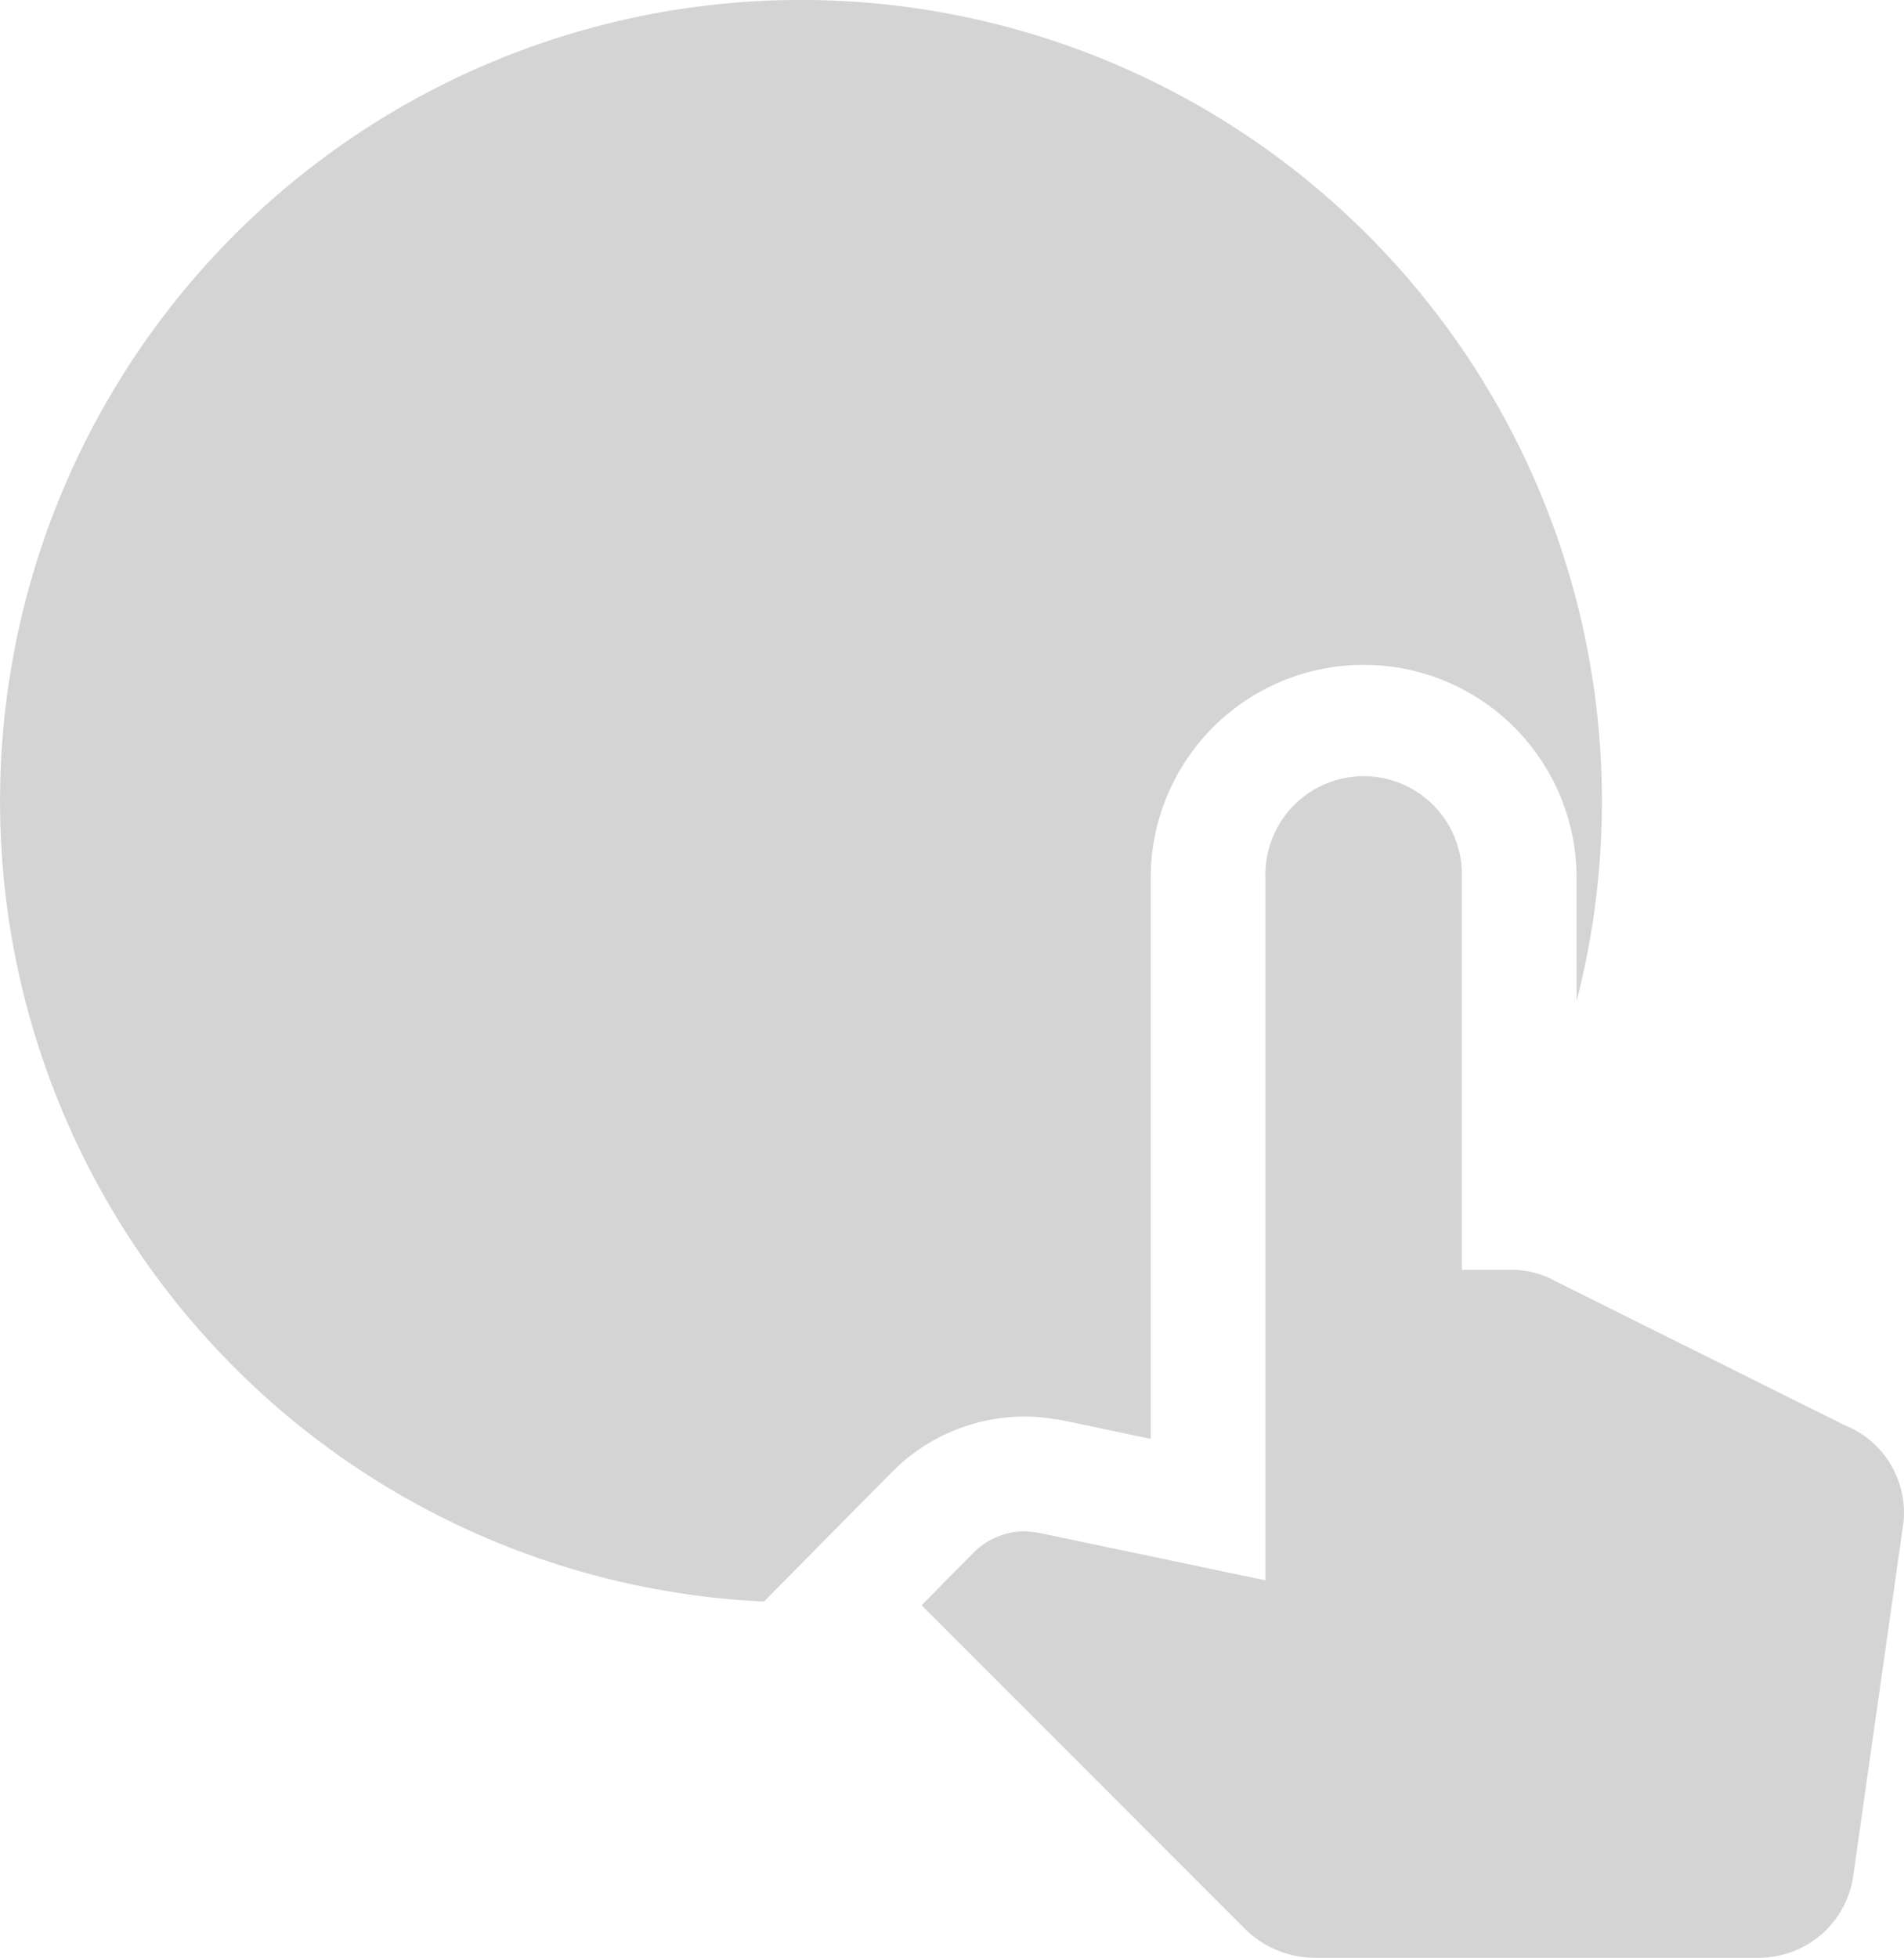
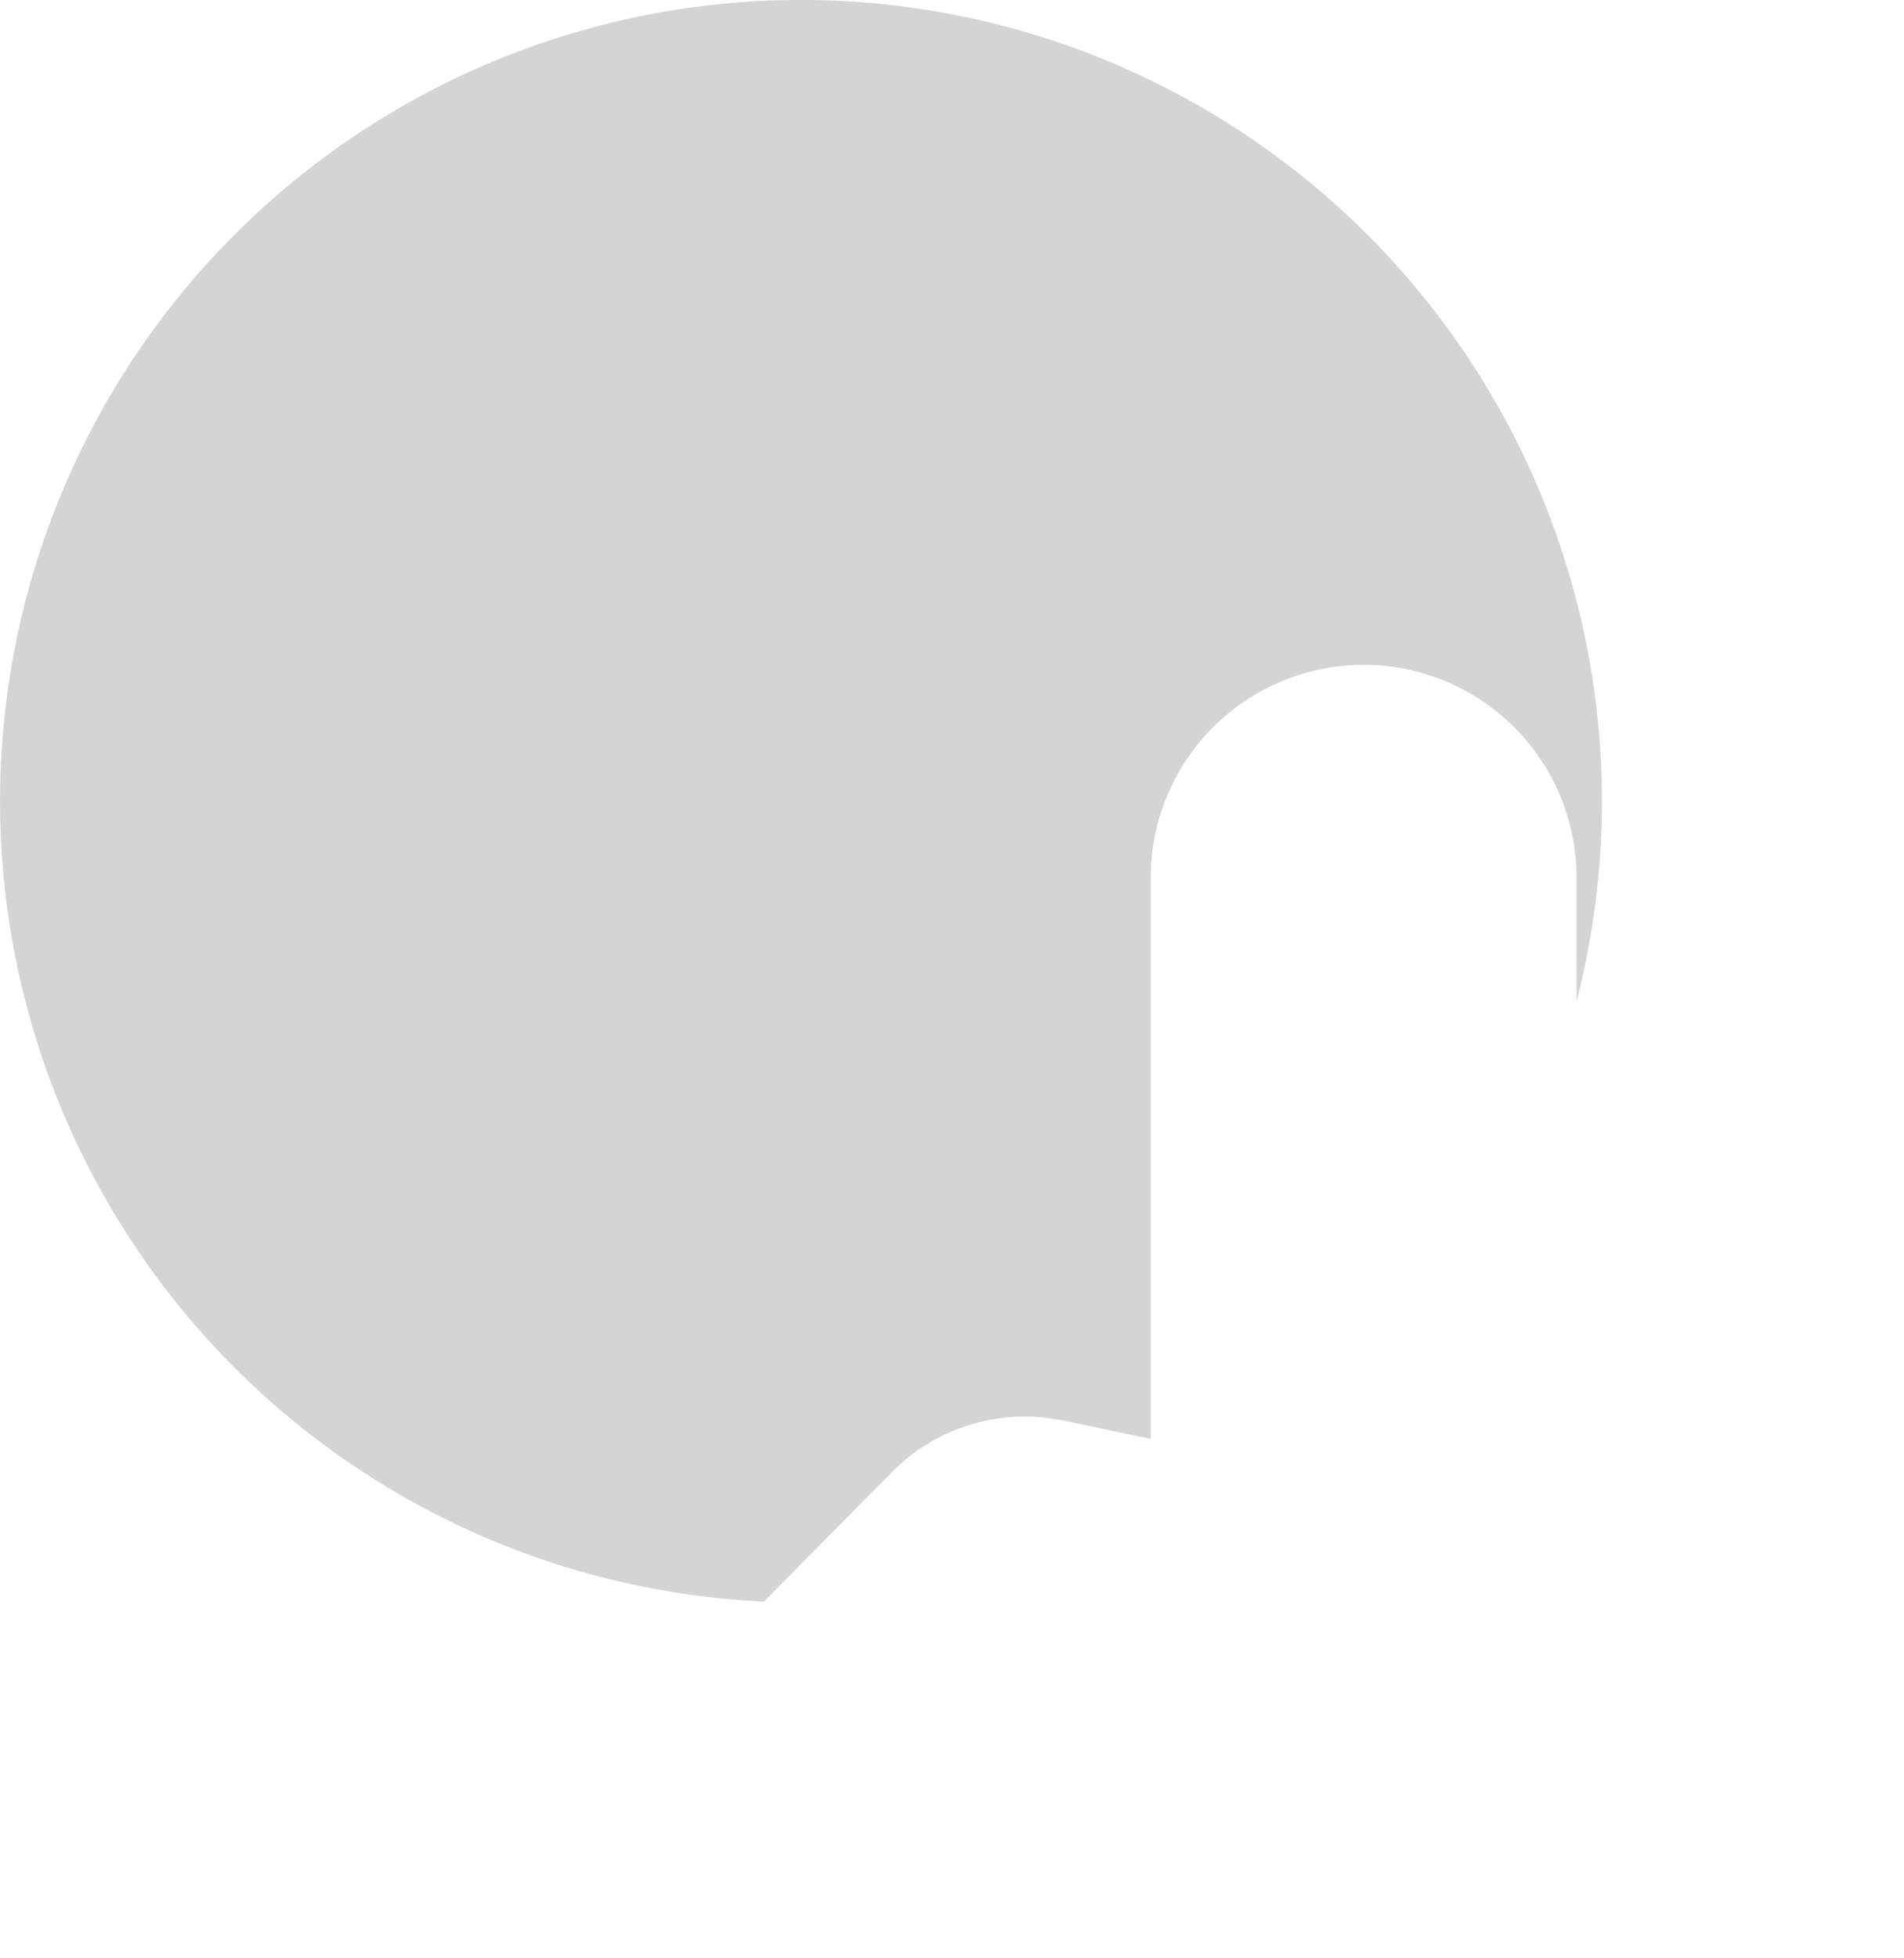
<svg xmlns="http://www.w3.org/2000/svg" width="38.002" height="39.06" viewBox="0 0 38.002 39.06">
  <g transform="translate(0.001 0.006)">
    <path d="M21.062,28.312l.013,0,.074.009.093.019,1.724.362V17.531a4.25,4.25,0,1,1,8.5-.044v2.482A15.986,15.986,0,1,0,15.248,31.948l1.516-1.535L17.8,29.367l.005-.005.005-.005a3.727,3.727,0,0,1,2.652-1.1A3.377,3.377,0,0,1,21.062,28.312Z" fill="#d4d4d4" />
-     <path d="M36.81,28.427l-5.934-2.954a1.84,1.84,0,0,0-.706-.144h-.993V17.486a1.961,1.961,0,1,0-3.921,0V31.525l-3.338-.7-1.146-.24a2.286,2.286,0,0,0-.314-.039,1.462,1.462,0,0,0-1.033.431l-.751.761-.281.285,6.457,6.457a1.968,1.968,0,0,0,1.386.575h8.875a1.9,1.9,0,0,0,1.882-1.673l.98-6.889A1.879,1.879,0,0,0,36.81,28.427Z" fill="#d4d4d4" />
  </g>
</svg>